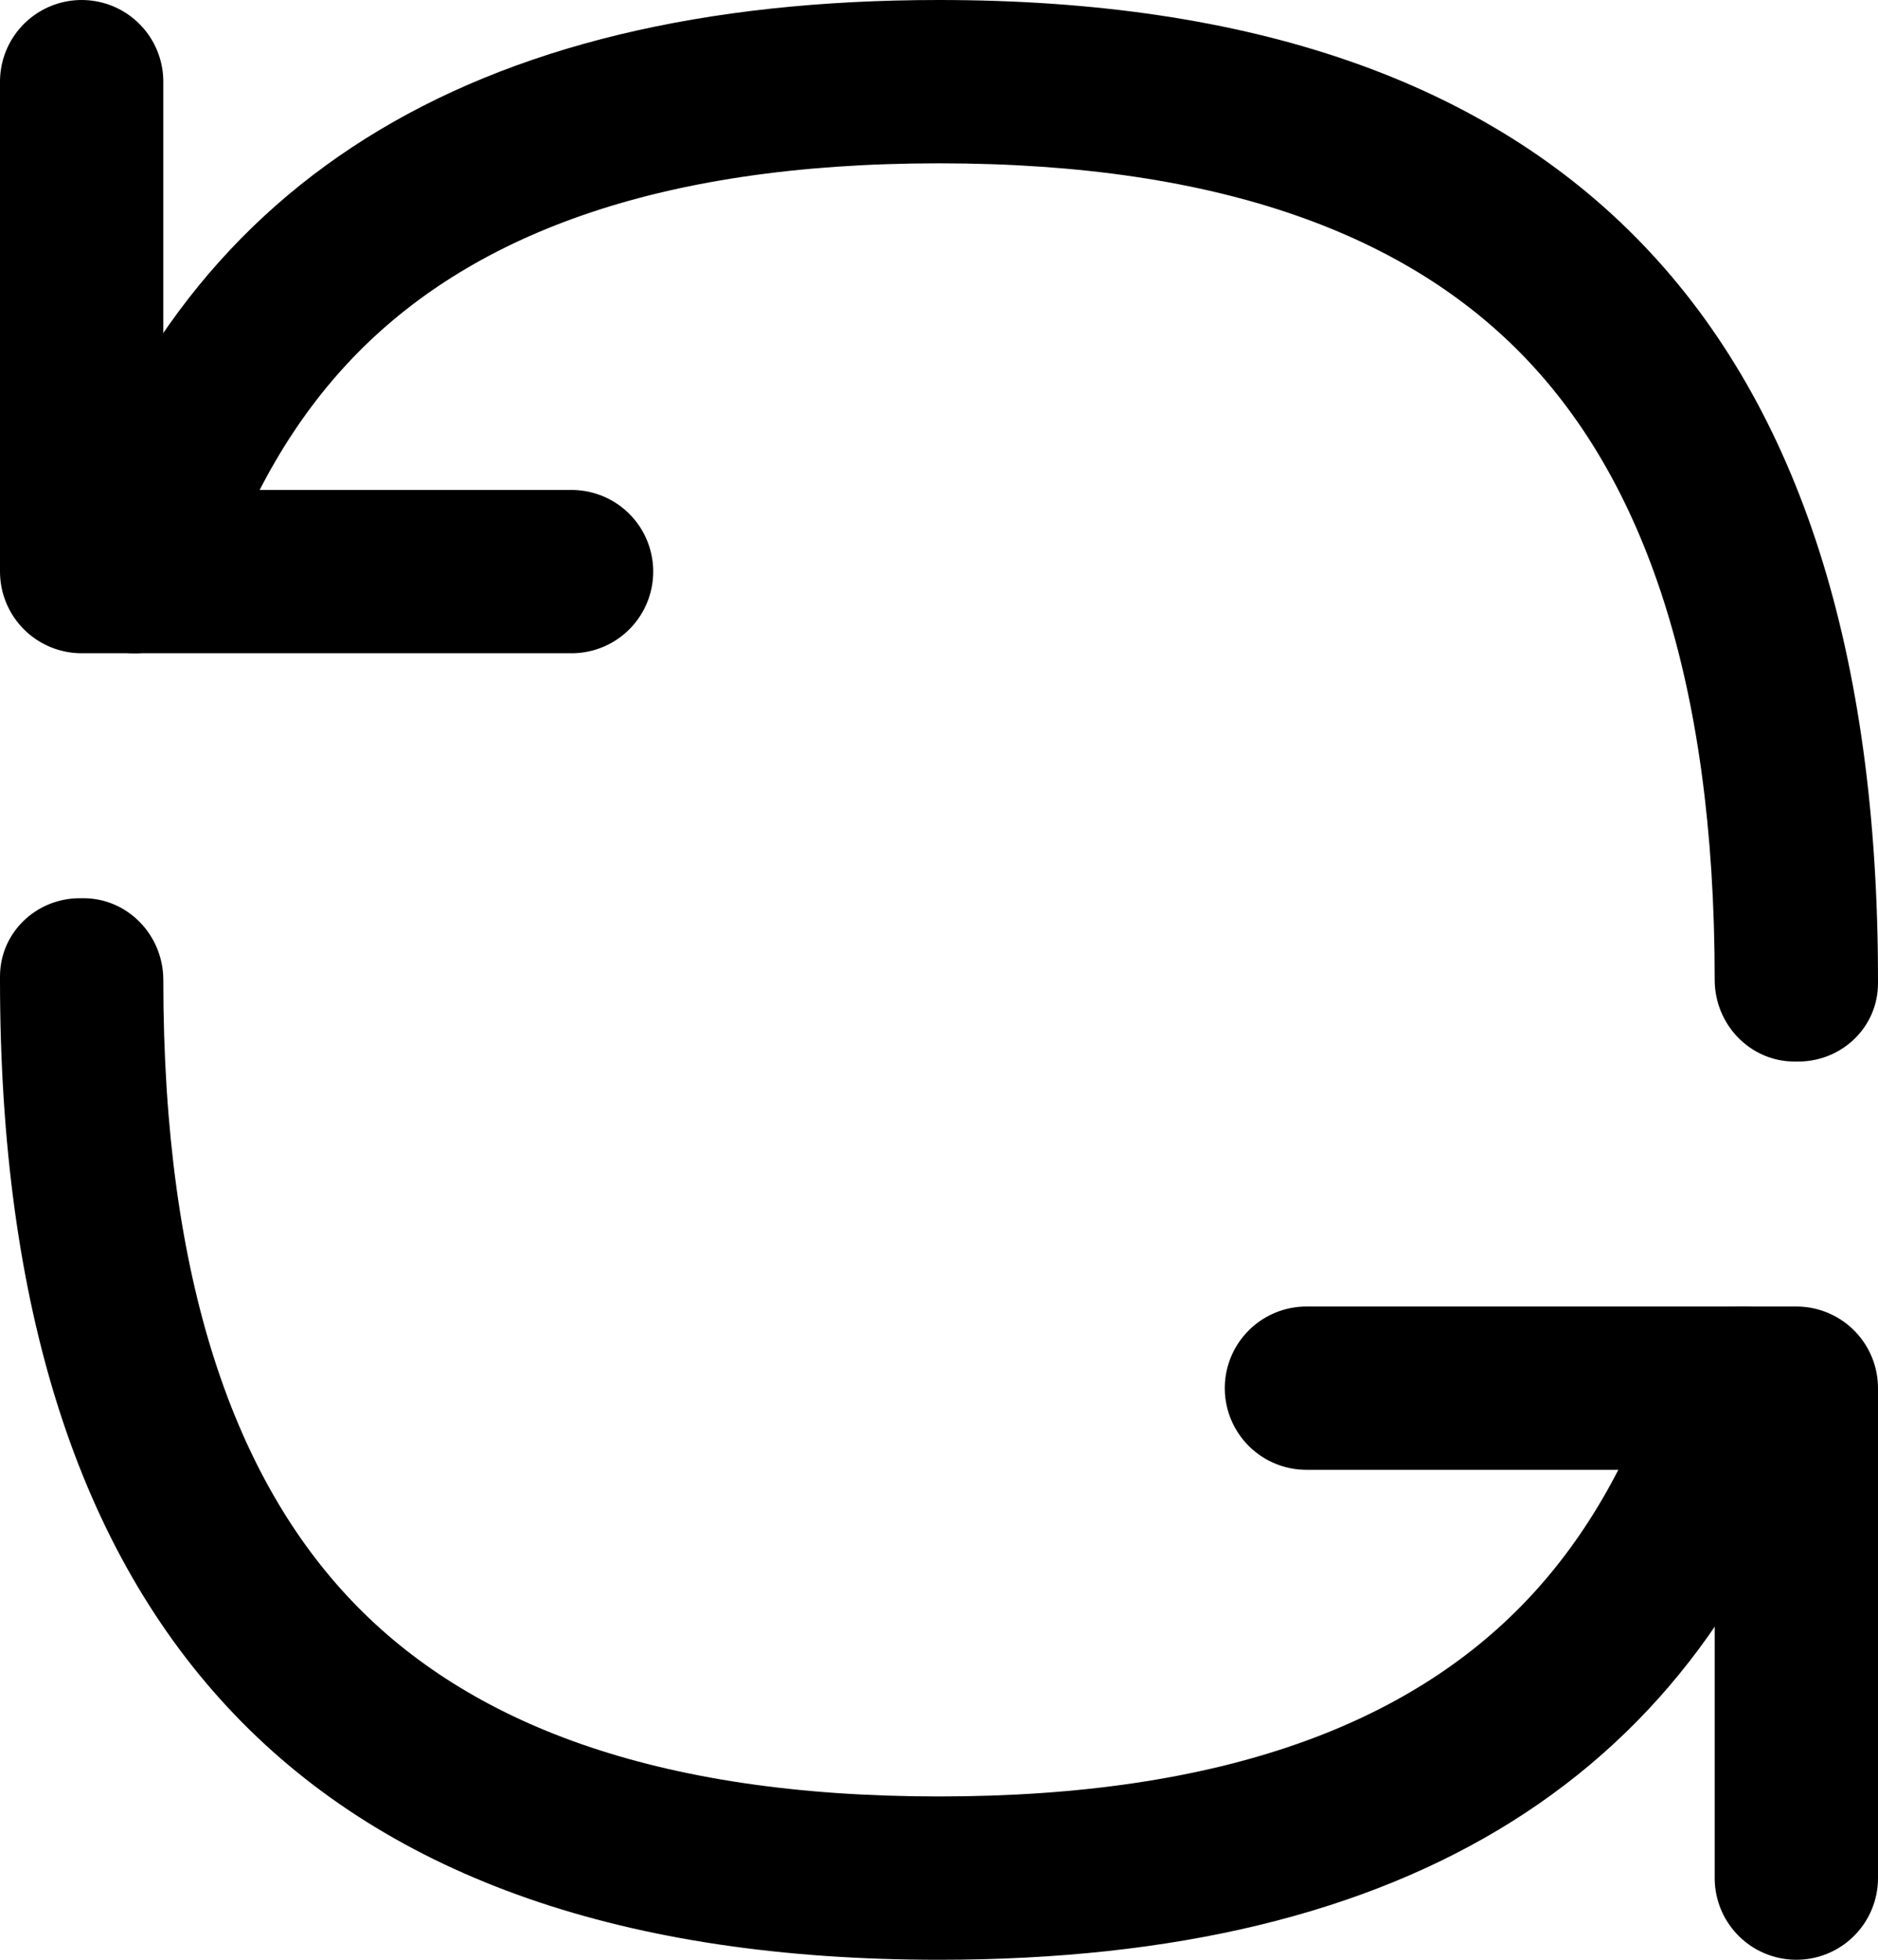
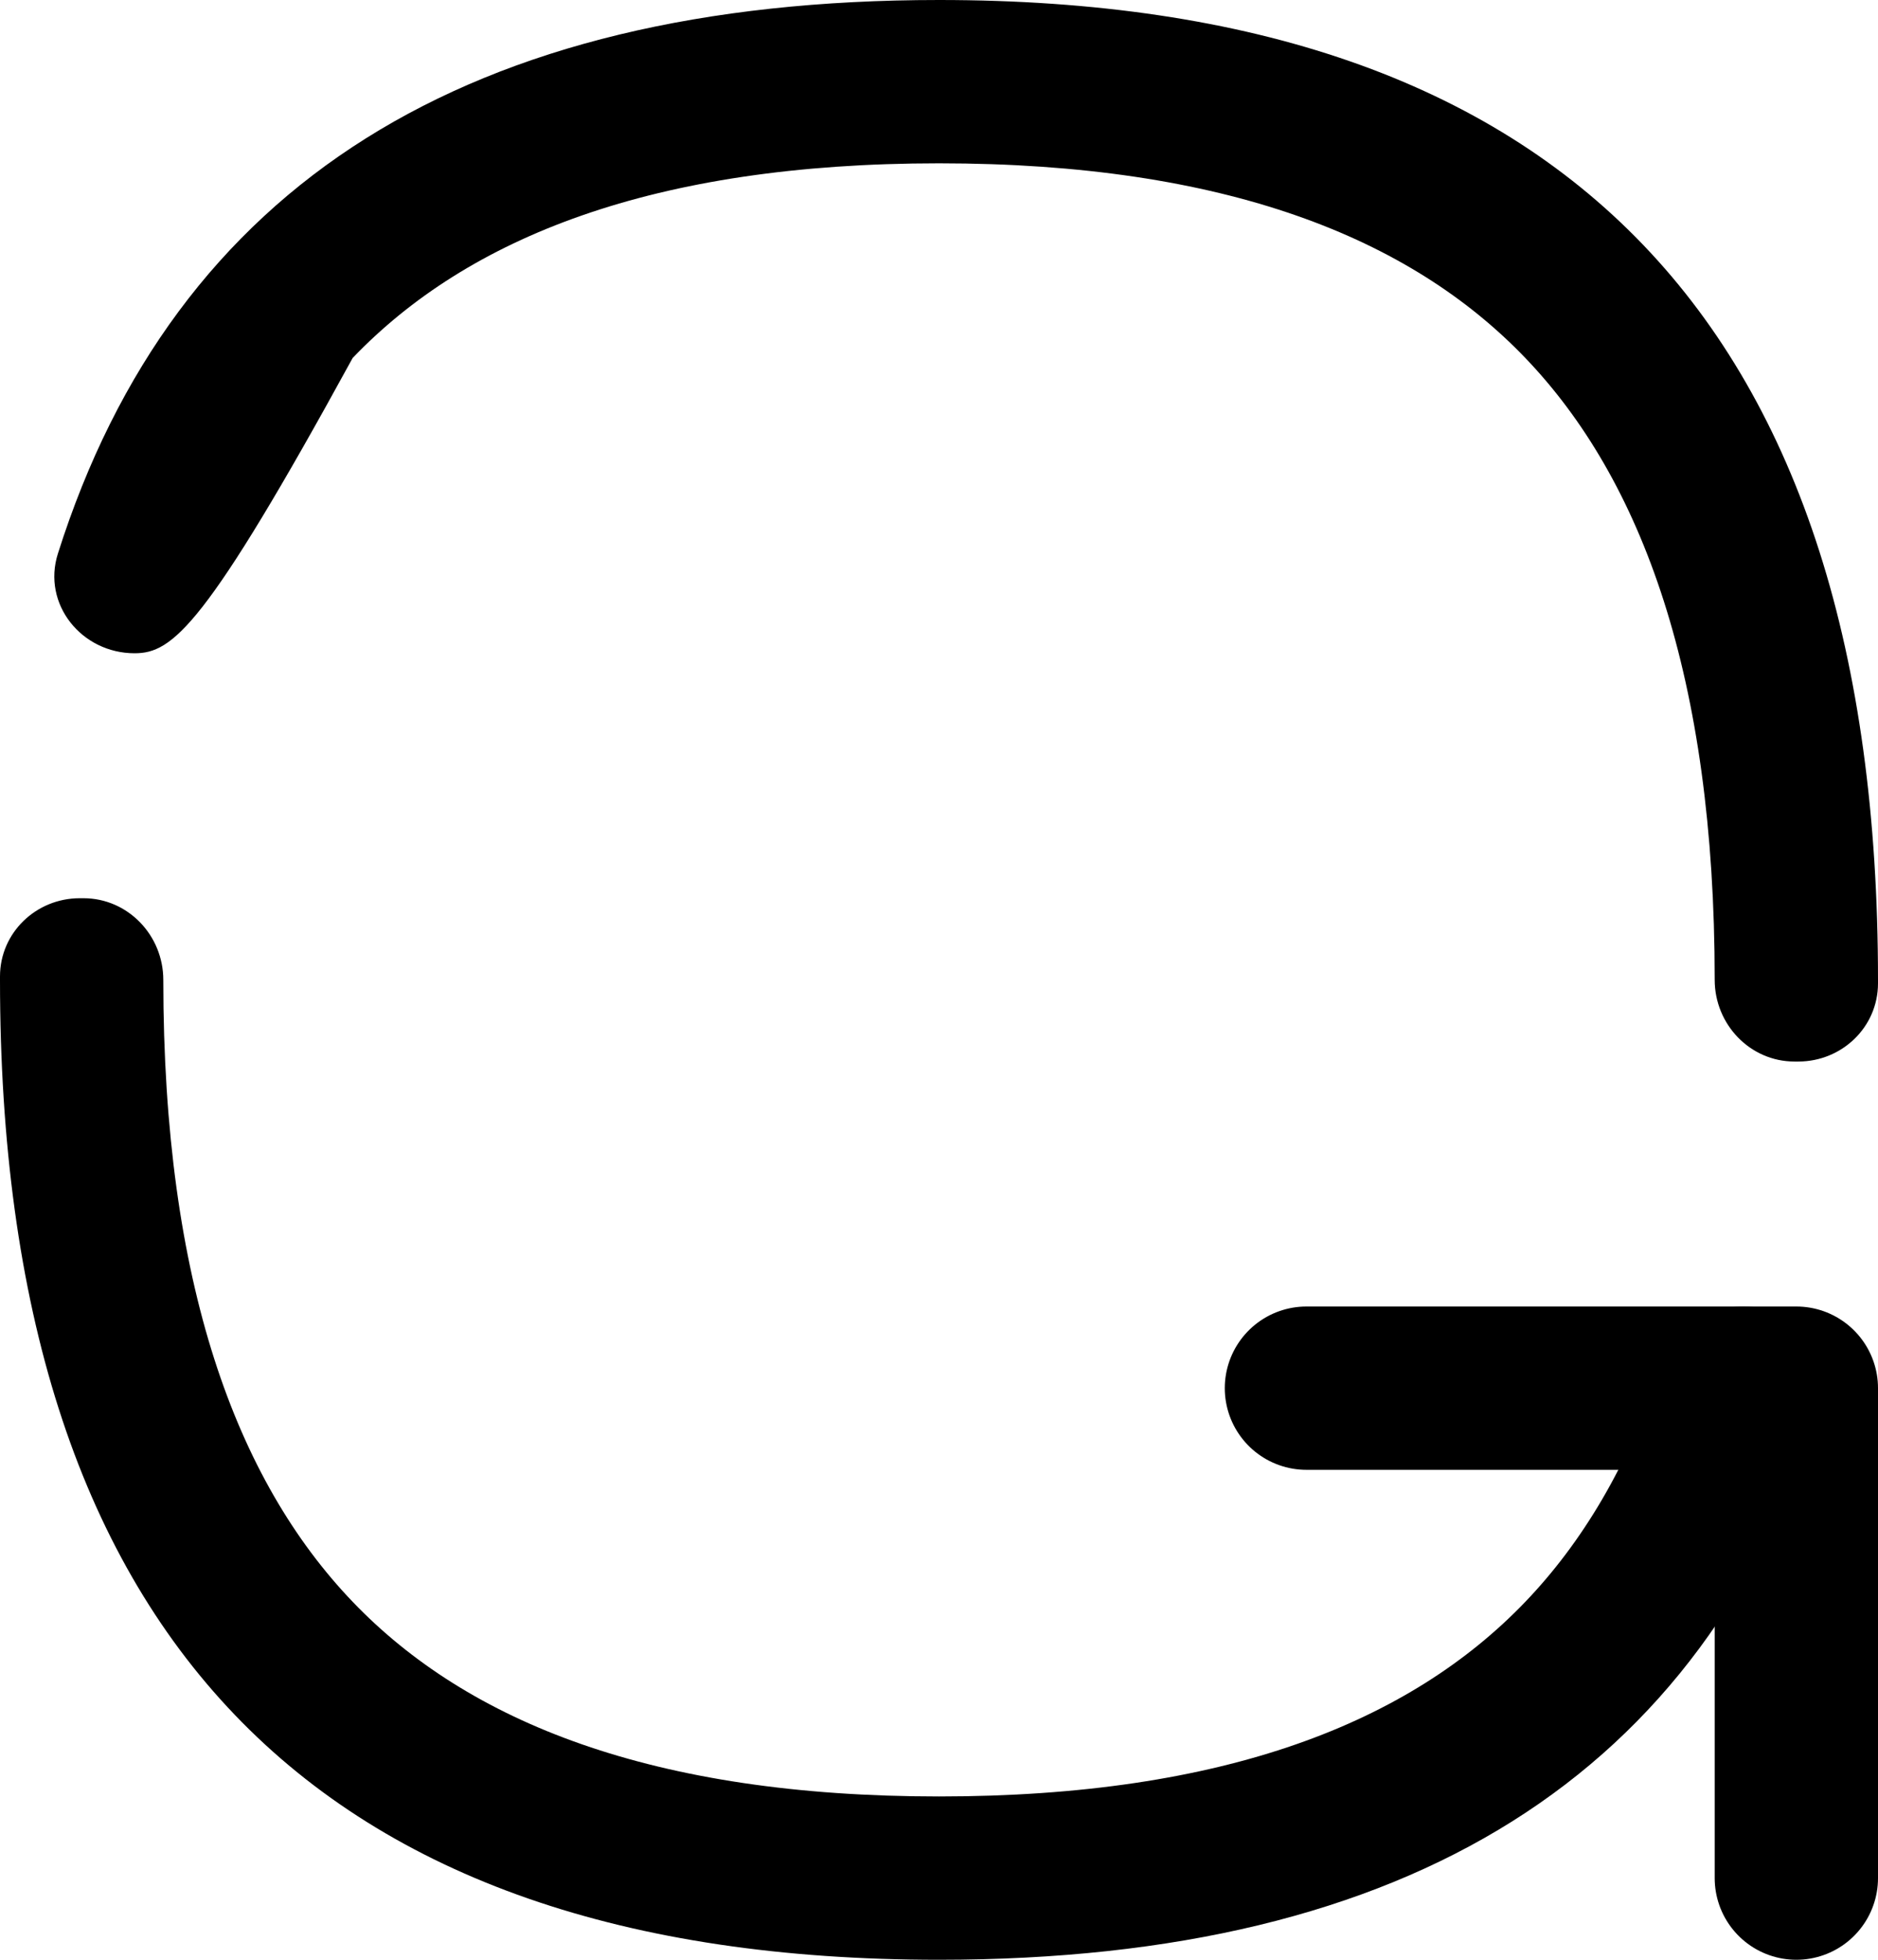
<svg xmlns="http://www.w3.org/2000/svg" width="23" height="24" viewBox="0 0 23 24" fill="none">
-   <path fill-rule="evenodd" clip-rule="evenodd" d="M21.978 13C21.433 13 21 12.545 21 12V12C21 8.288 20.109 5.874 18.681 4.384C17.268 2.909 15.003 2 11.5 2C7.997 2 5.732 2.909 4.319 4.384C3.628 5.105 3.062 6.043 2.663 7.239C2.515 7.681 2.114 8 1.648 8V8C0.999 8 0.513 7.398 0.709 6.78C2.14 2.26 5.737 0 11.5 0C19.167 0 23 4 23 12C23 12.015 23 12.029 23 12.044C22.999 12.579 22.558 13 22.023 13H21.978ZM20.337 16.761C20.485 16.319 20.886 16 21.352 16V16C22 16 22.487 16.602 22.291 17.22C20.86 21.74 17.263 24 11.5 24C3.833 24 0 20 0 12C0 11.985 1.29151e-05 11.971 3.87451e-05 11.956C0.001 11.421 0.443 11 0.977 11H1.022C1.567 11 2 11.455 2 12V12C2 15.713 2.891 18.126 4.319 19.616C5.732 21.091 7.997 22 11.5 22C15.003 22 17.268 21.091 18.681 19.616C19.372 18.895 19.938 17.957 20.337 16.761Z" fill="black" />
-   <path d="M1 1V7H7" stroke="black" stroke-width="2" stroke-linecap="round" stroke-linejoin="round" />
+   <path fill-rule="evenodd" clip-rule="evenodd" d="M21.978 13C21.433 13 21 12.545 21 12V12C21 8.288 20.109 5.874 18.681 4.384C17.268 2.909 15.003 2 11.5 2C7.997 2 5.732 2.909 4.319 4.384C2.515 7.681 2.114 8 1.648 8V8C0.999 8 0.513 7.398 0.709 6.78C2.14 2.26 5.737 0 11.5 0C19.167 0 23 4 23 12C23 12.015 23 12.029 23 12.044C22.999 12.579 22.558 13 22.023 13H21.978ZM20.337 16.761C20.485 16.319 20.886 16 21.352 16V16C22 16 22.487 16.602 22.291 17.22C20.86 21.74 17.263 24 11.5 24C3.833 24 0 20 0 12C0 11.985 1.29151e-05 11.971 3.87451e-05 11.956C0.001 11.421 0.443 11 0.977 11H1.022C1.567 11 2 11.455 2 12V12C2 15.713 2.891 18.126 4.319 19.616C5.732 21.091 7.997 22 11.5 22C15.003 22 17.268 21.091 18.681 19.616C19.372 18.895 19.938 17.957 20.337 16.761Z" fill="black" />
  <path d="M22 23L22 17L16 17" stroke="black" stroke-width="2" stroke-linecap="round" stroke-linejoin="round" />
</svg>